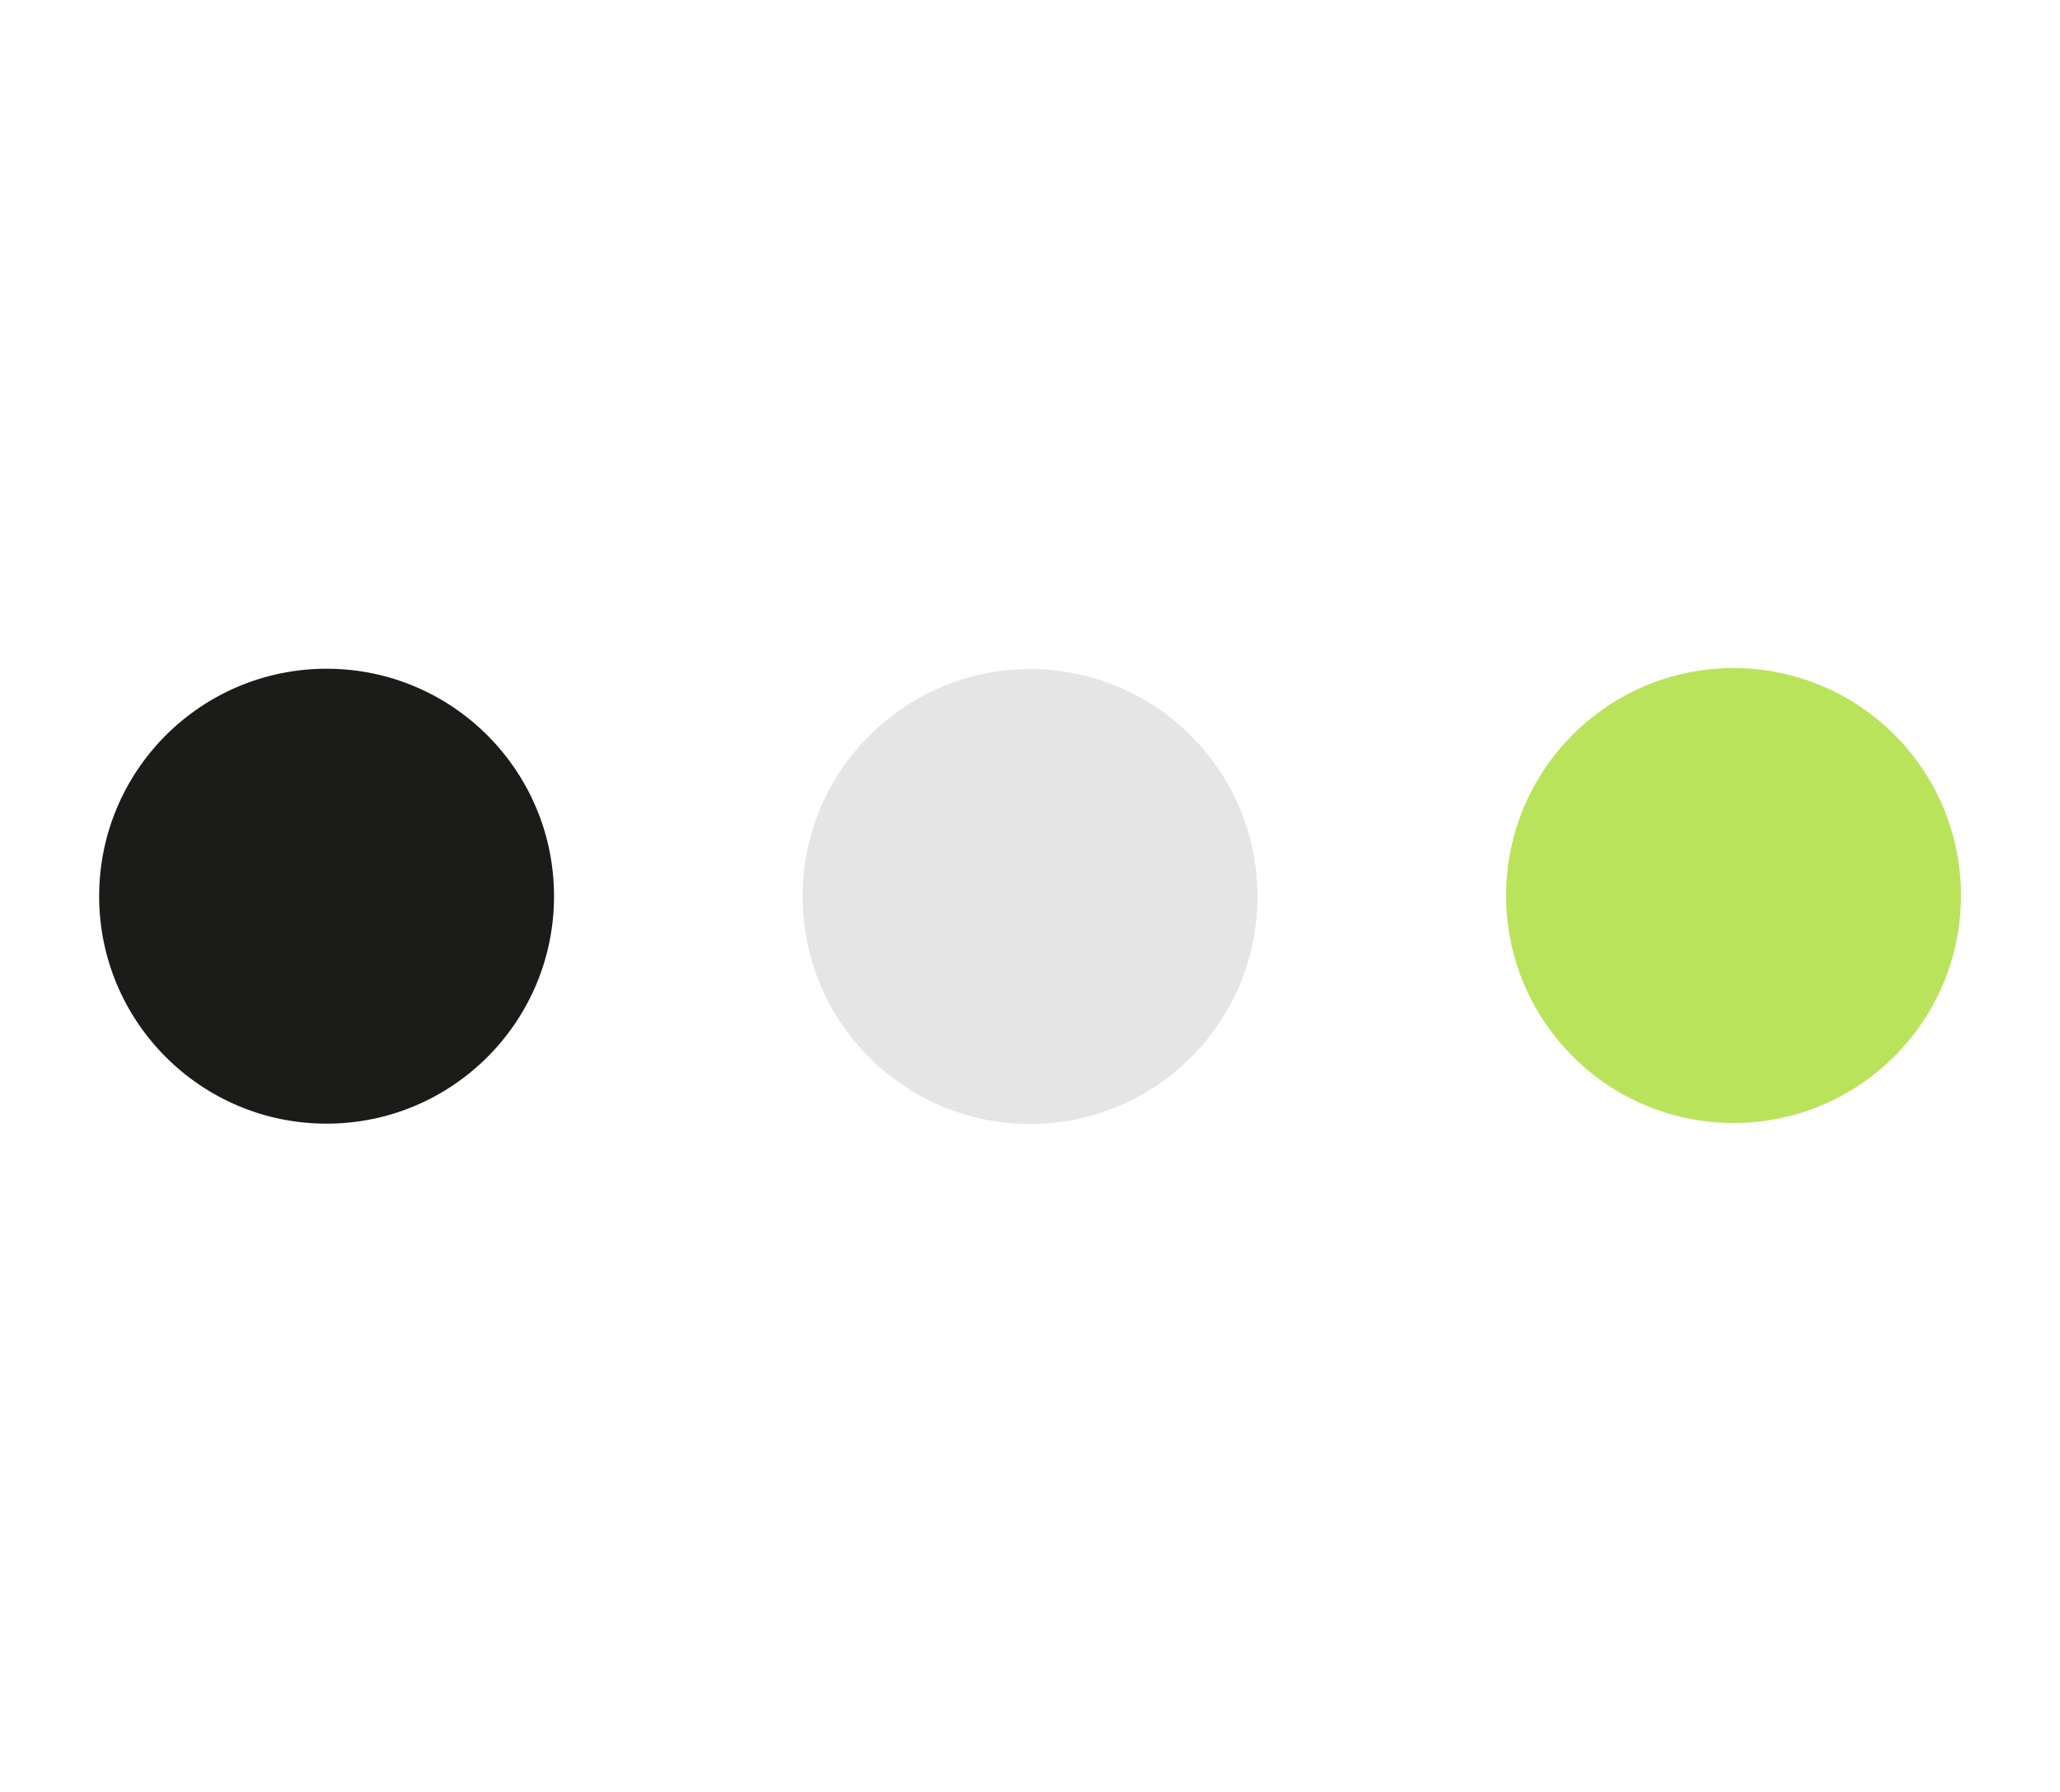
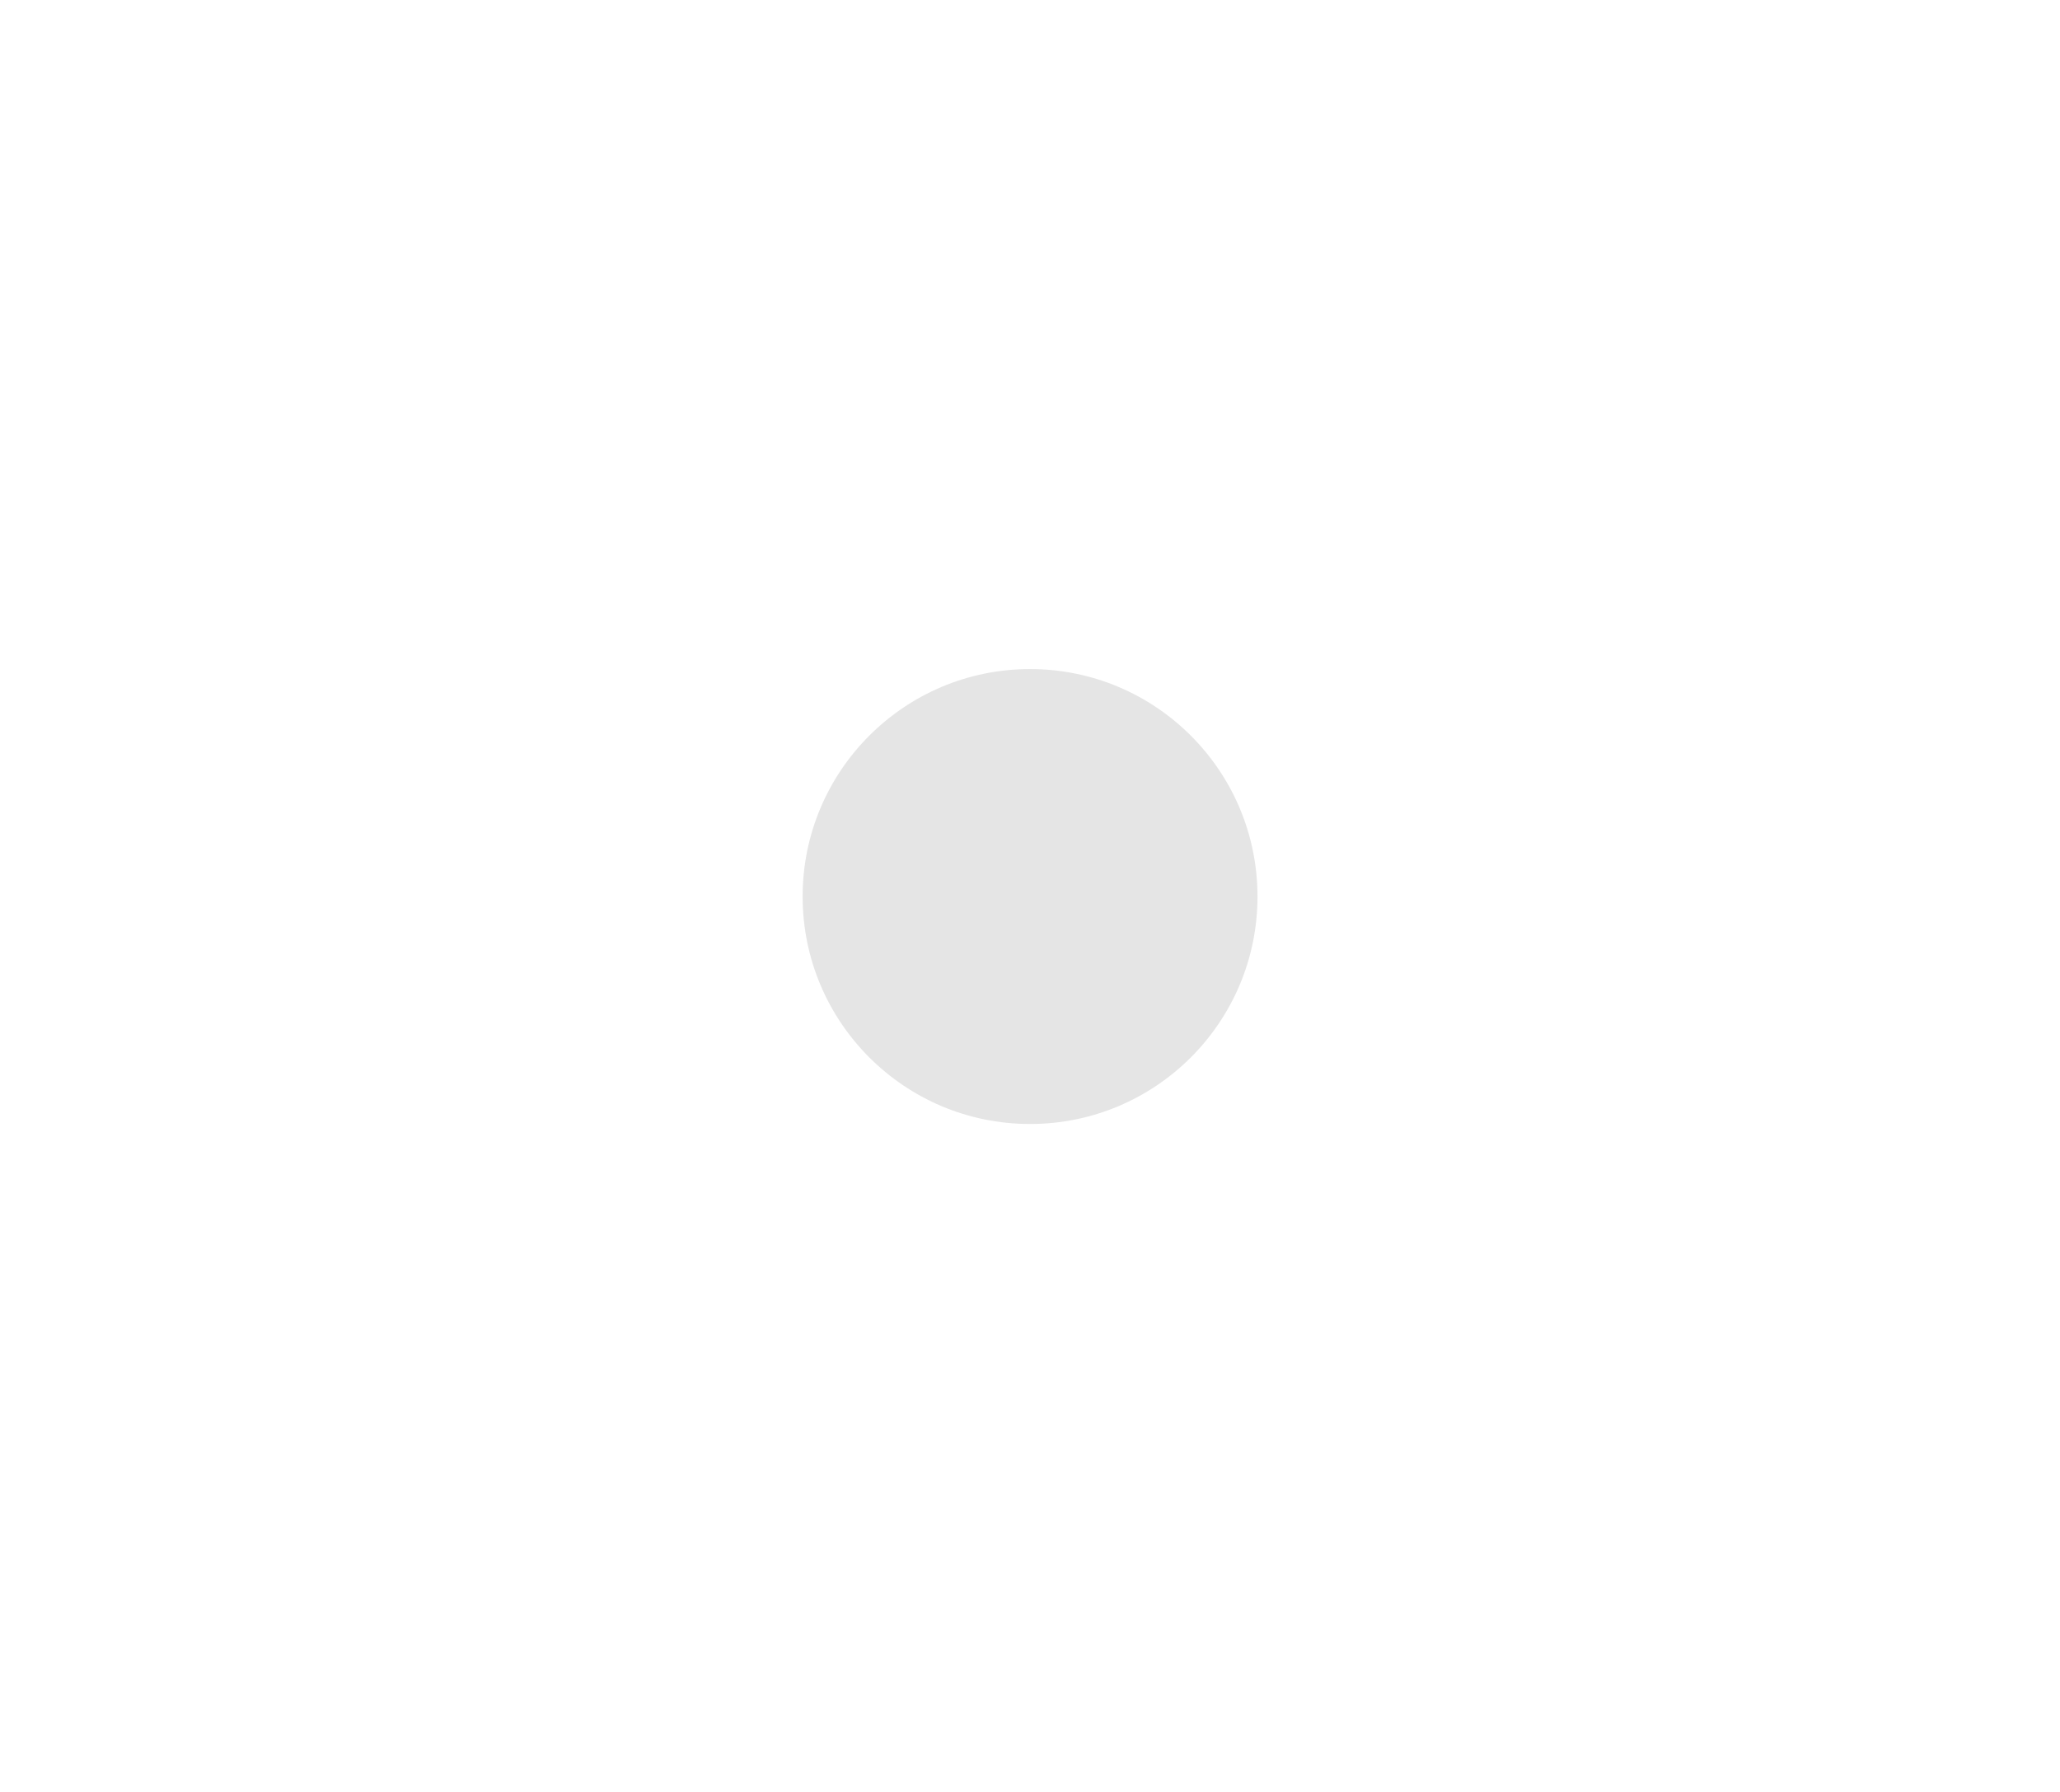
<svg xmlns="http://www.w3.org/2000/svg" width="100%" height="100%" viewBox="0 0 154 134" xml:space="preserve" style="fill-rule:evenodd;clip-rule:evenodd;stroke-linejoin:round;stroke-miterlimit:2;">
  <g transform="matrix(1.335,0,0,1.263,-13.865,-18.772)">
-     <ellipse cx="28.674" cy="67.915" rx="12.736" ry="13.465" style="fill:rgb(27,27,25);" />
-   </g>
+     </g>
  <g transform="matrix(1.335,0,0,1.263,38.725,-18.747)">
    <ellipse cx="28.674" cy="67.915" rx="12.736" ry="13.465" style="fill:rgb(229,229,229);" />
  </g>
  <g transform="matrix(1.335,0,0,1.263,91.314,-18.822)">
-     <ellipse cx="28.674" cy="67.915" rx="12.736" ry="13.465" style="fill:rgb(186,227,92);" />
-   </g>
+     </g>
</svg>